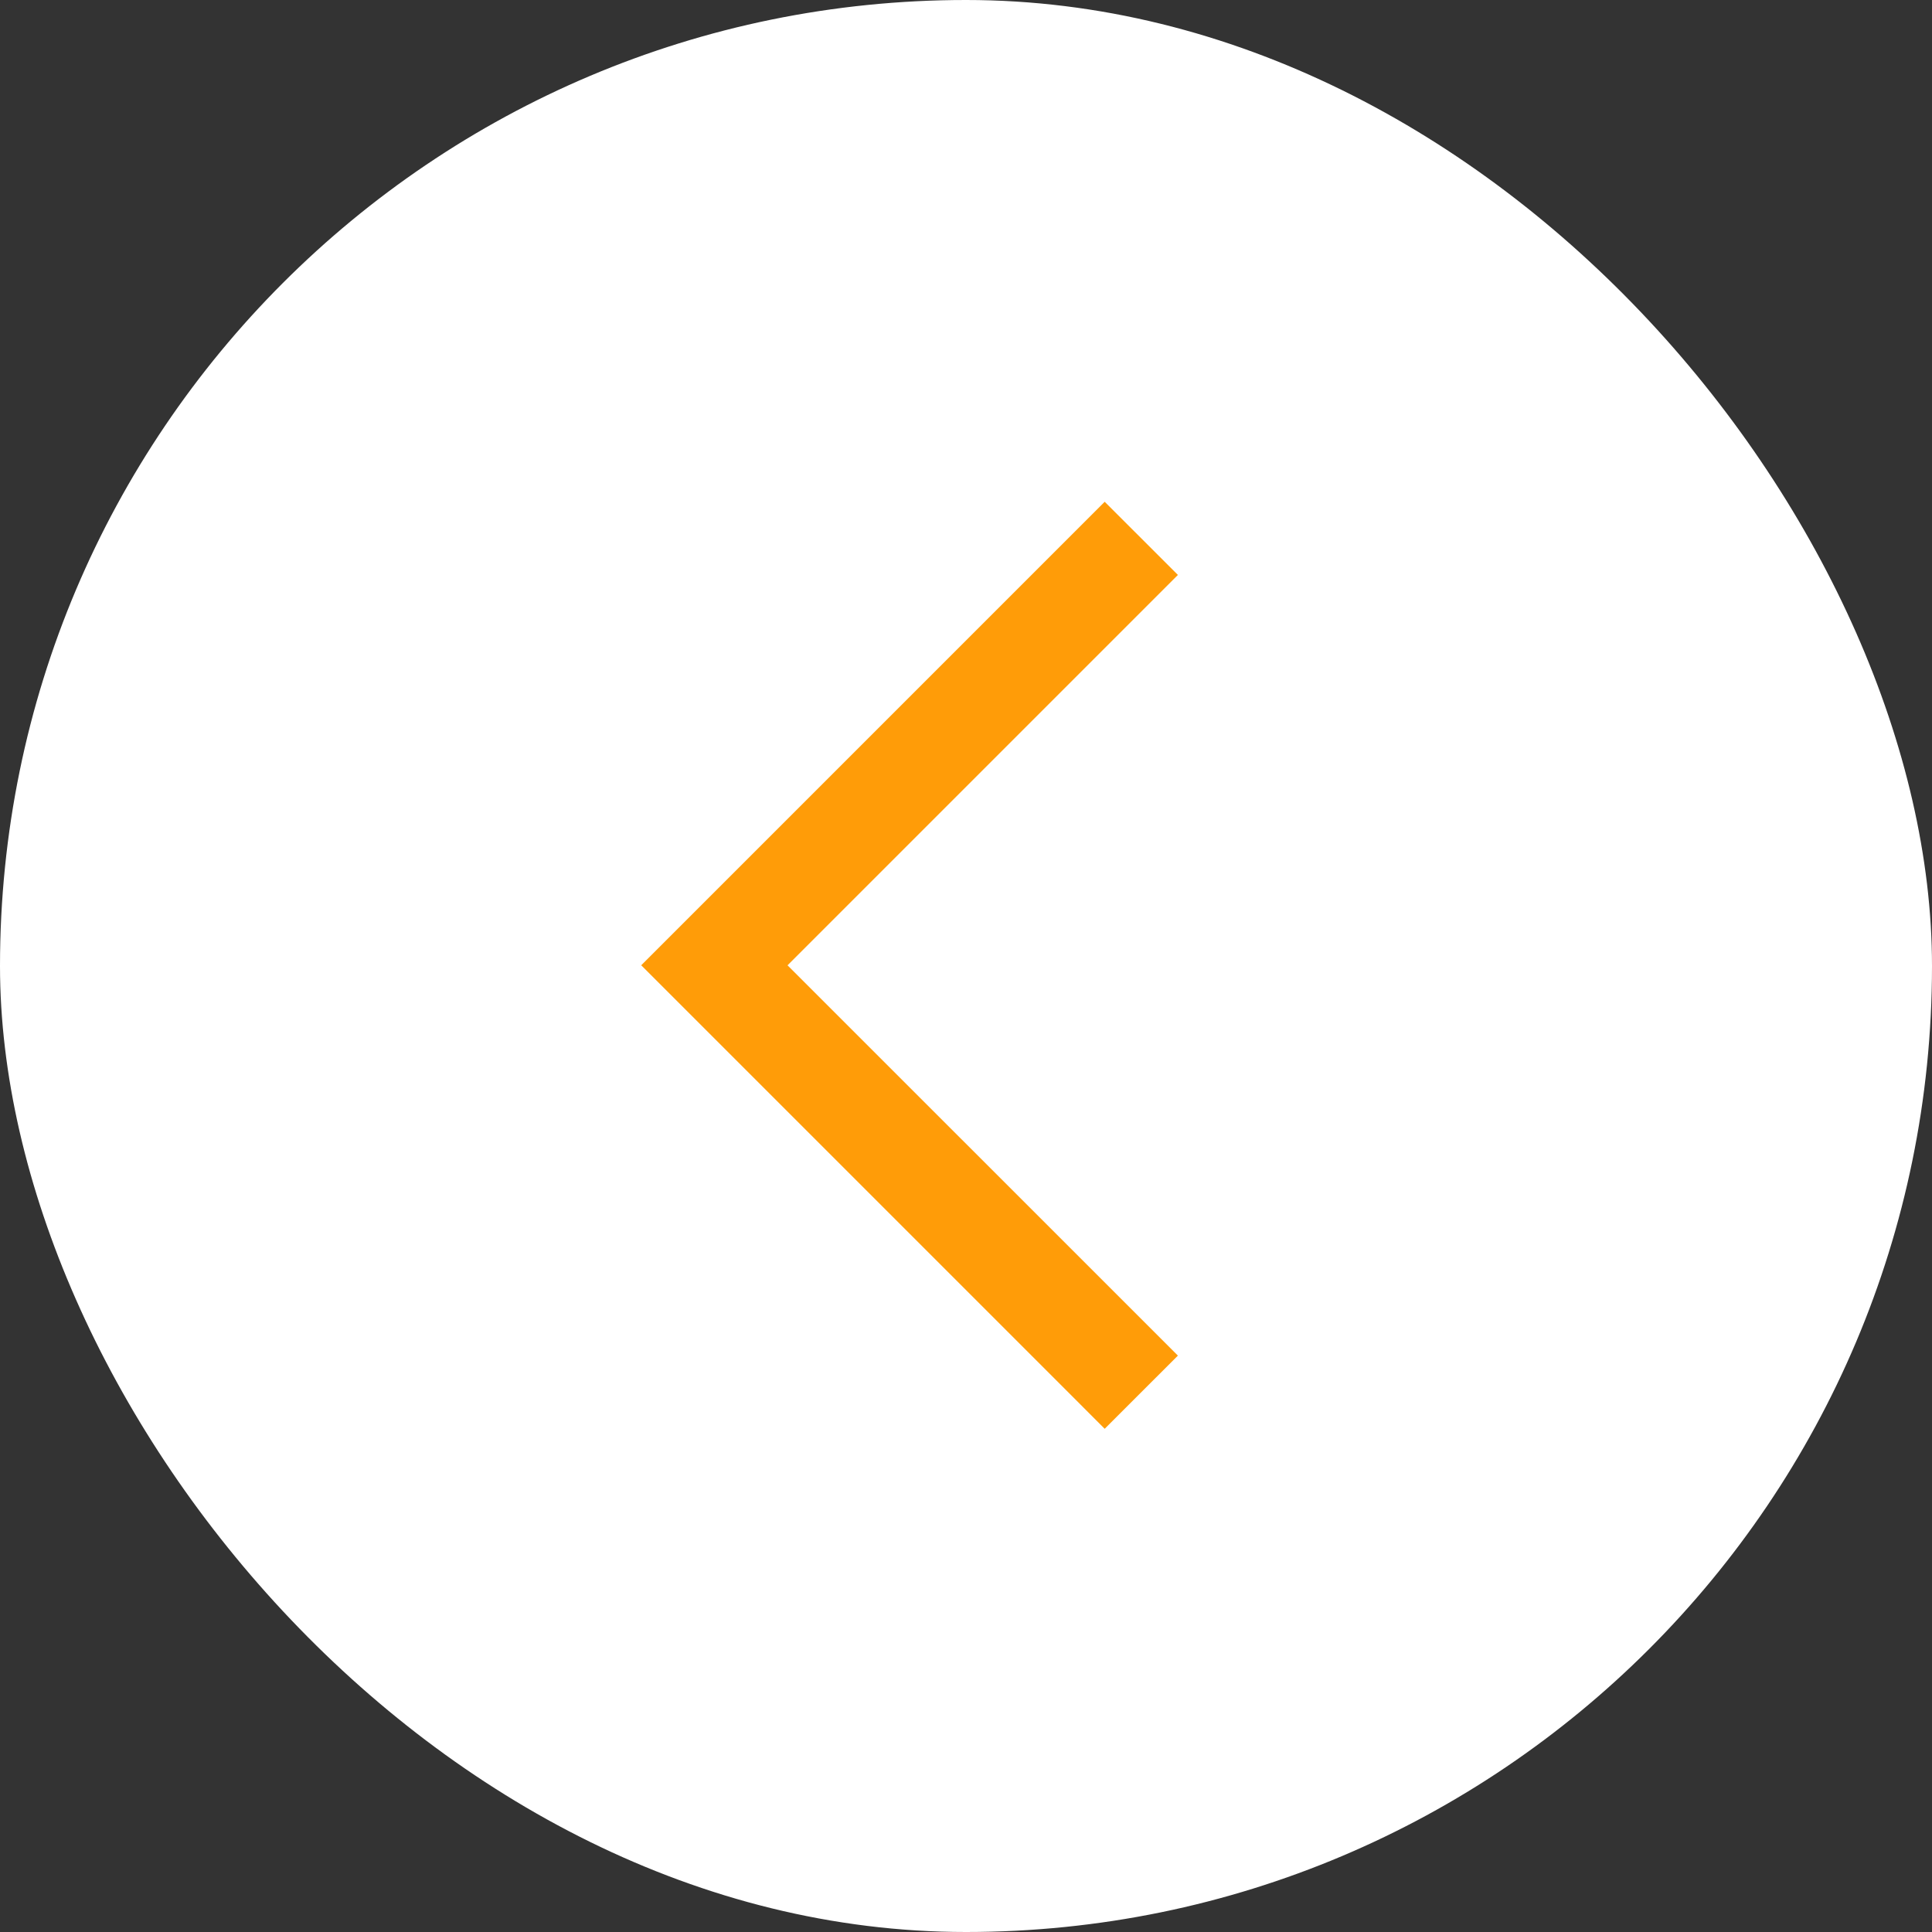
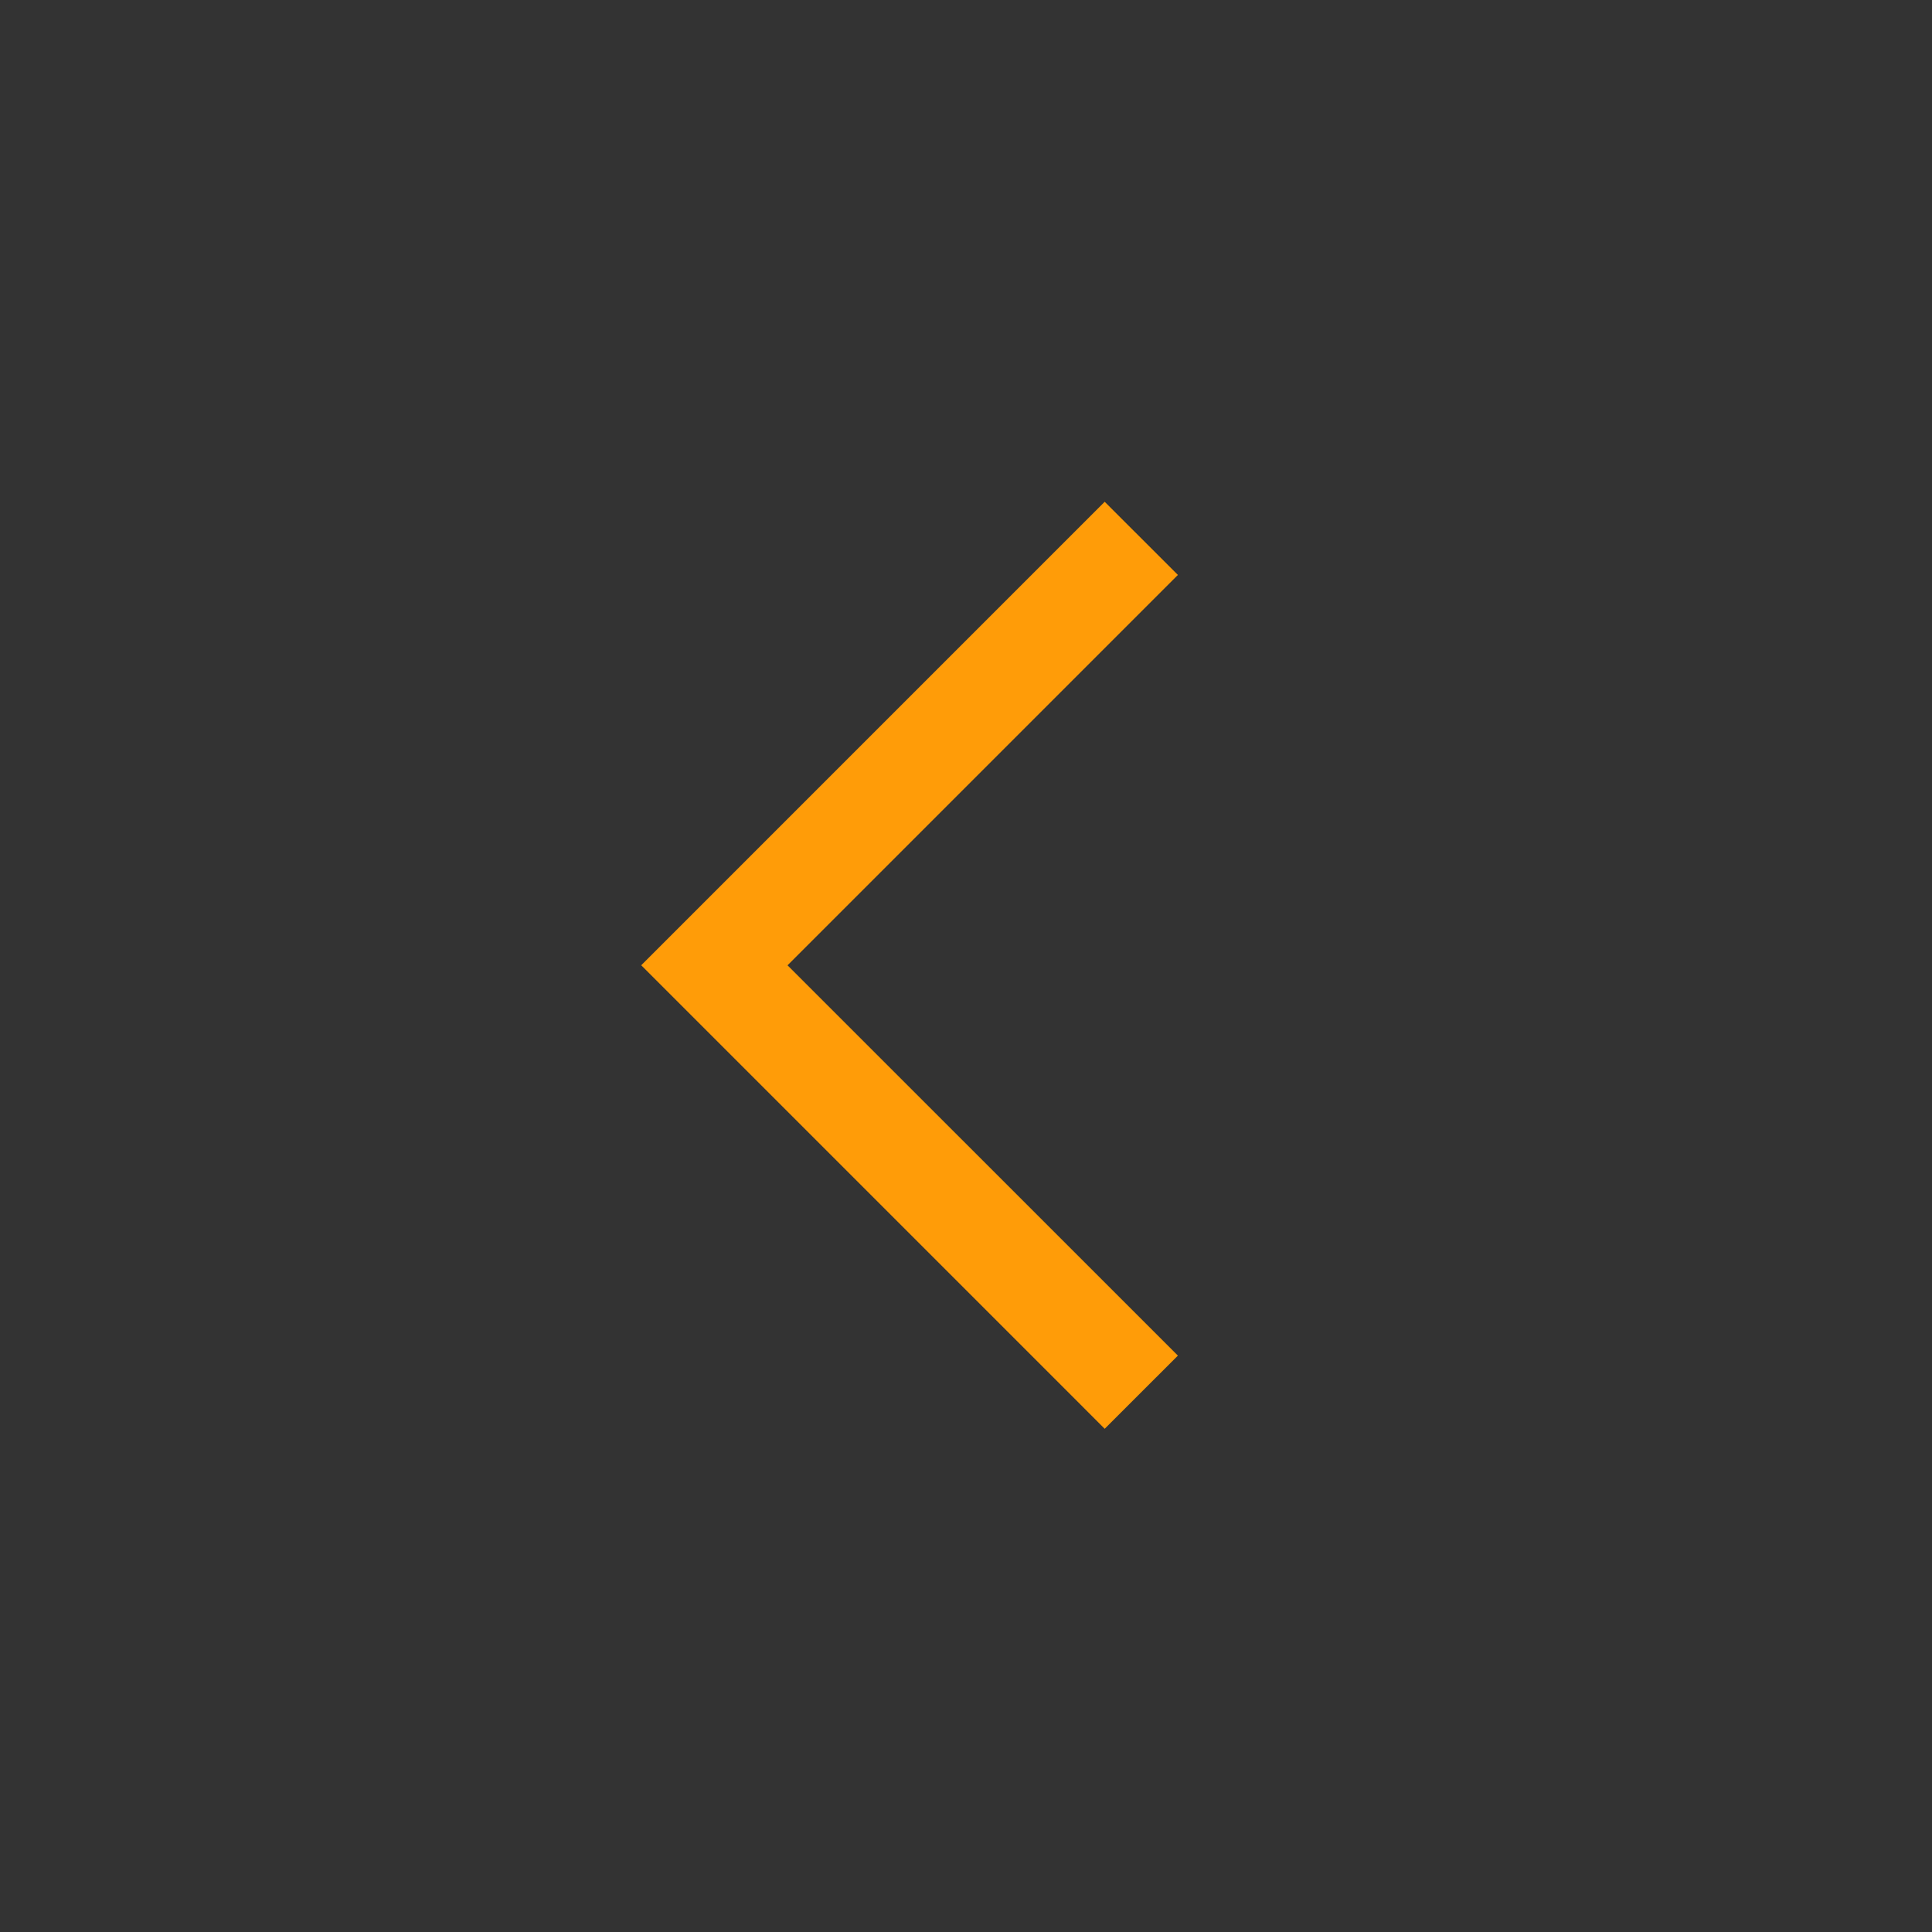
<svg xmlns="http://www.w3.org/2000/svg" width="56" height="56" viewBox="0 0 56 56" fill="none">
  <rect x="0" y="0" width="56" height="56" fill="#333333" stroke="none" />
-   <rect width="56" height="56" rx="28" fill="white" />
-   <path d="M32.02 14.544L34.142 16.665L22.827 27.98L33.435 38.586L34.142 39.293L32.02 41.414L31.314 40.707L19.293 28.686L18.586 27.979L32.02 14.544Z" fill="#FF9C08" />
+   <path d="M32.02 14.544L34.142 16.665L22.827 27.98L33.435 38.586L34.142 39.293L32.02 41.414L31.314 40.707L19.293 28.686L18.586 27.979Z" fill="#FF9C08" />
</svg>